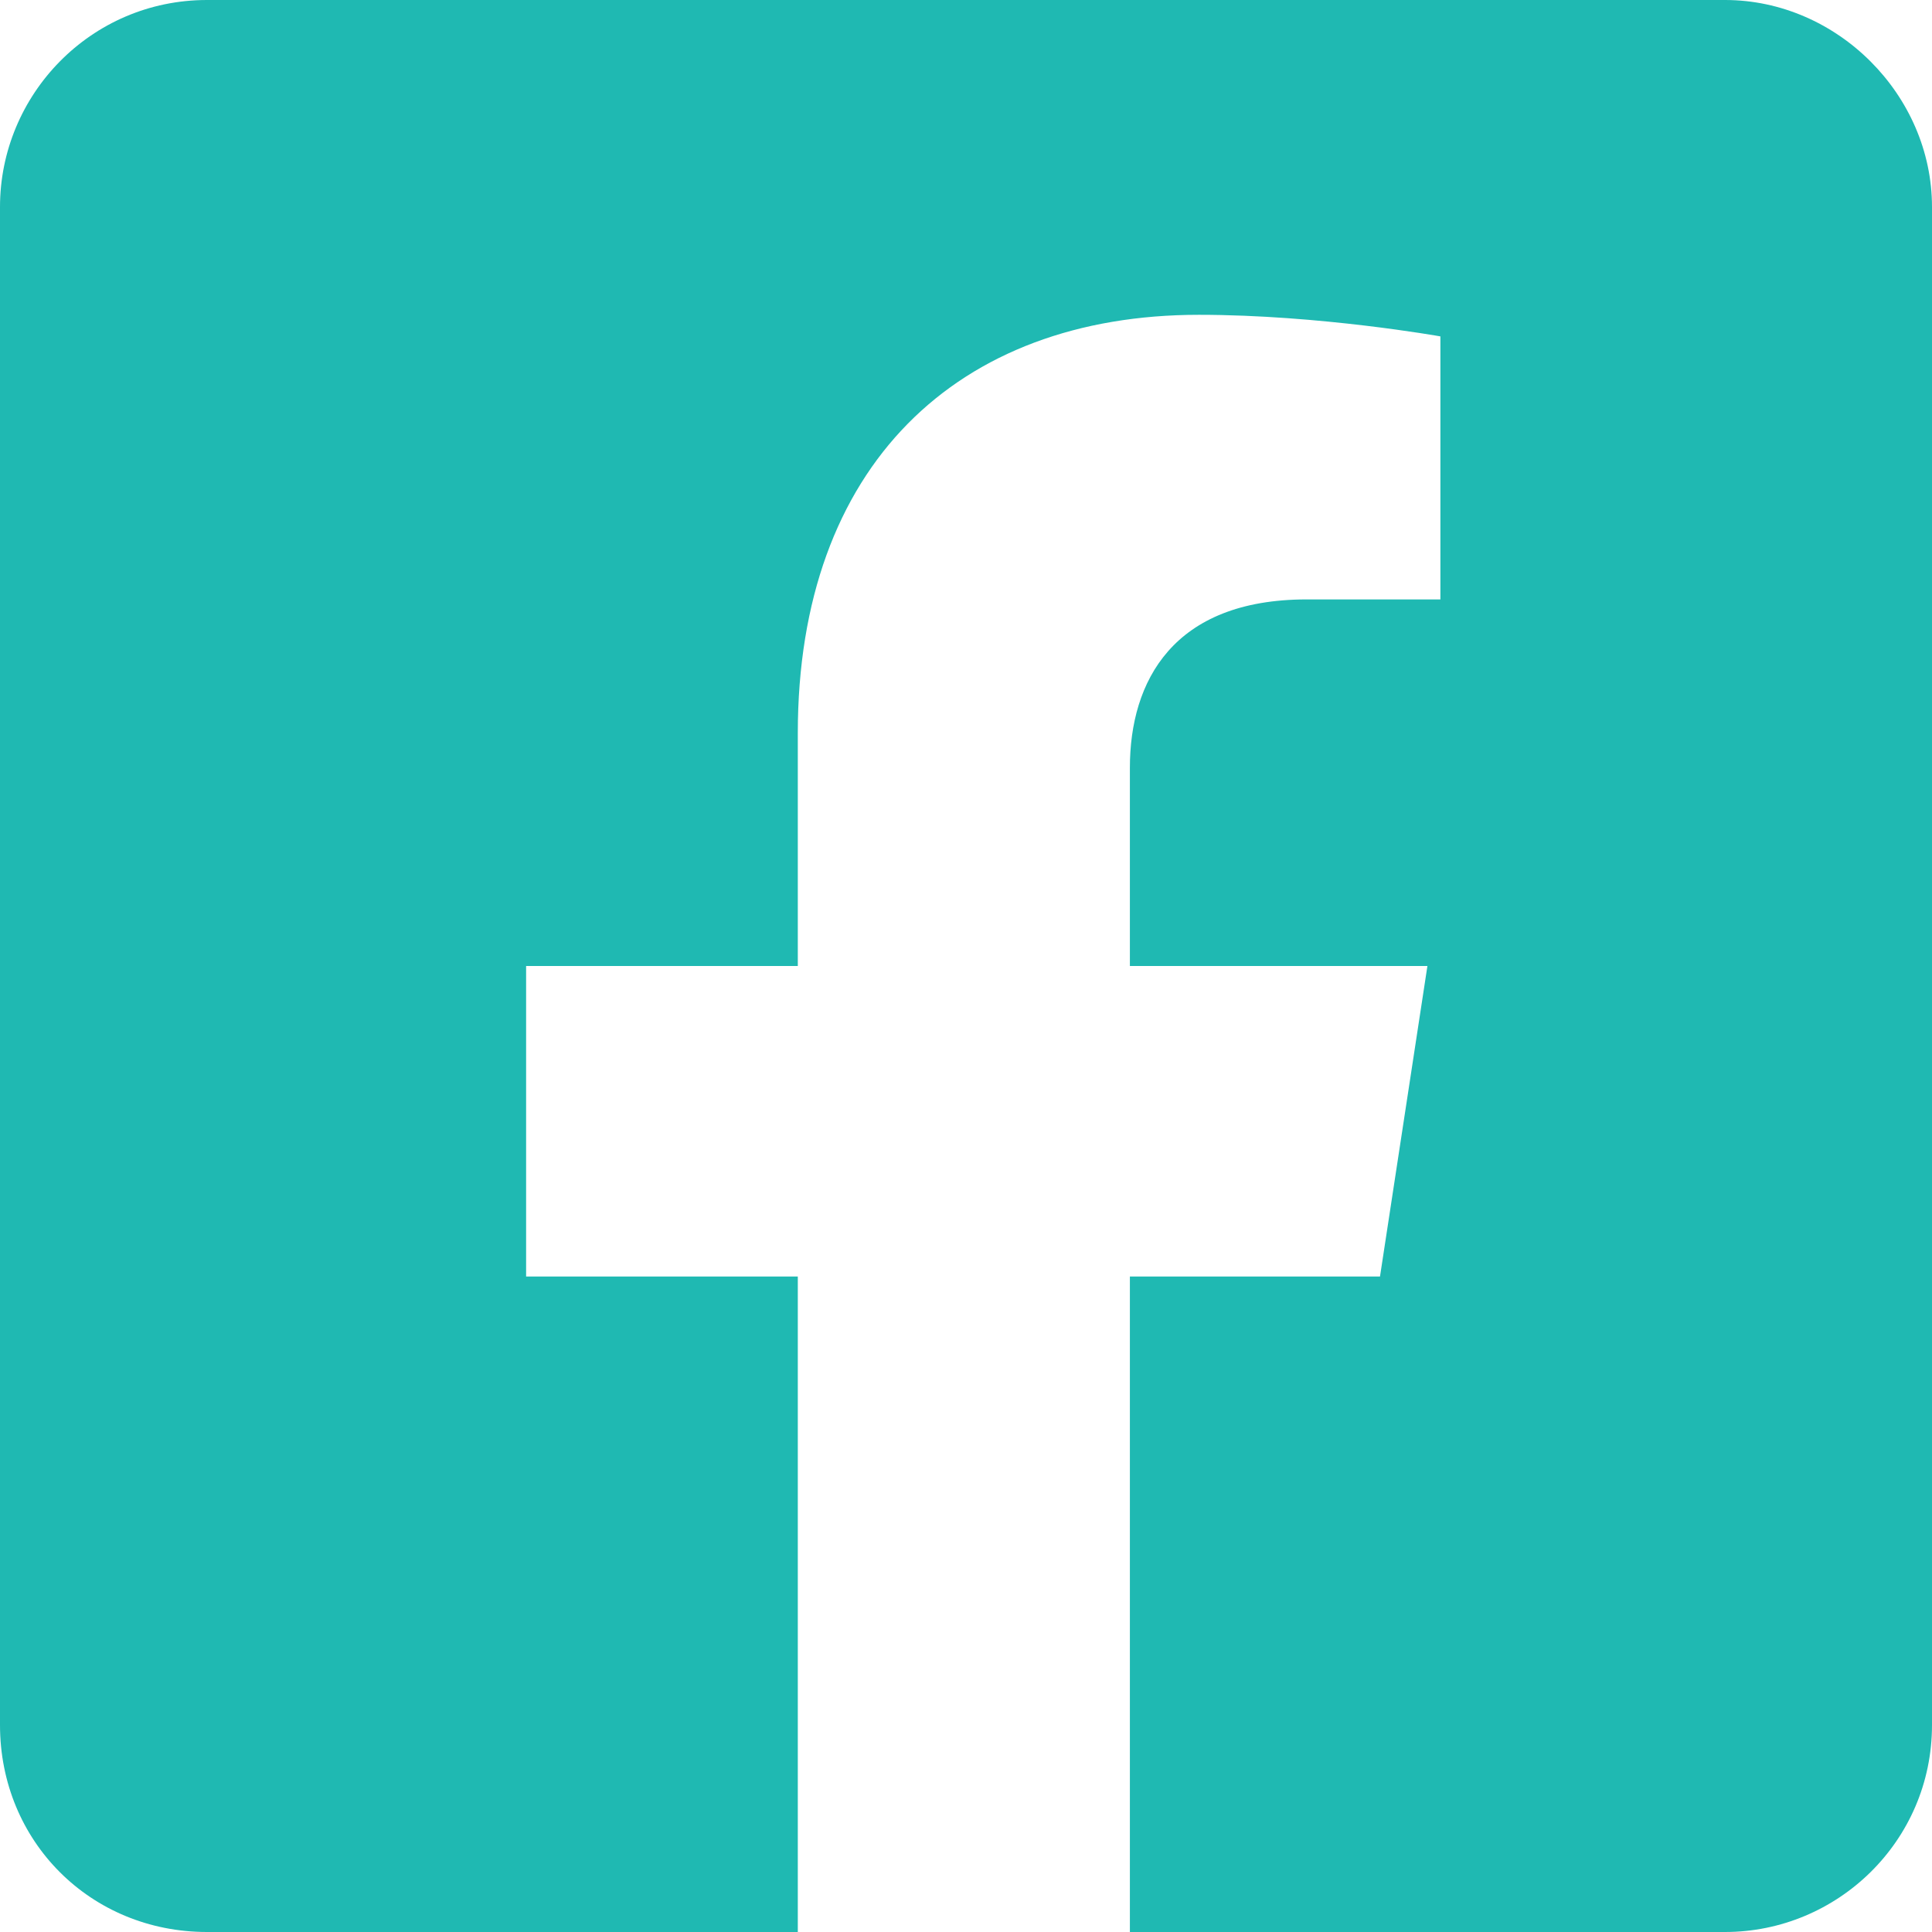
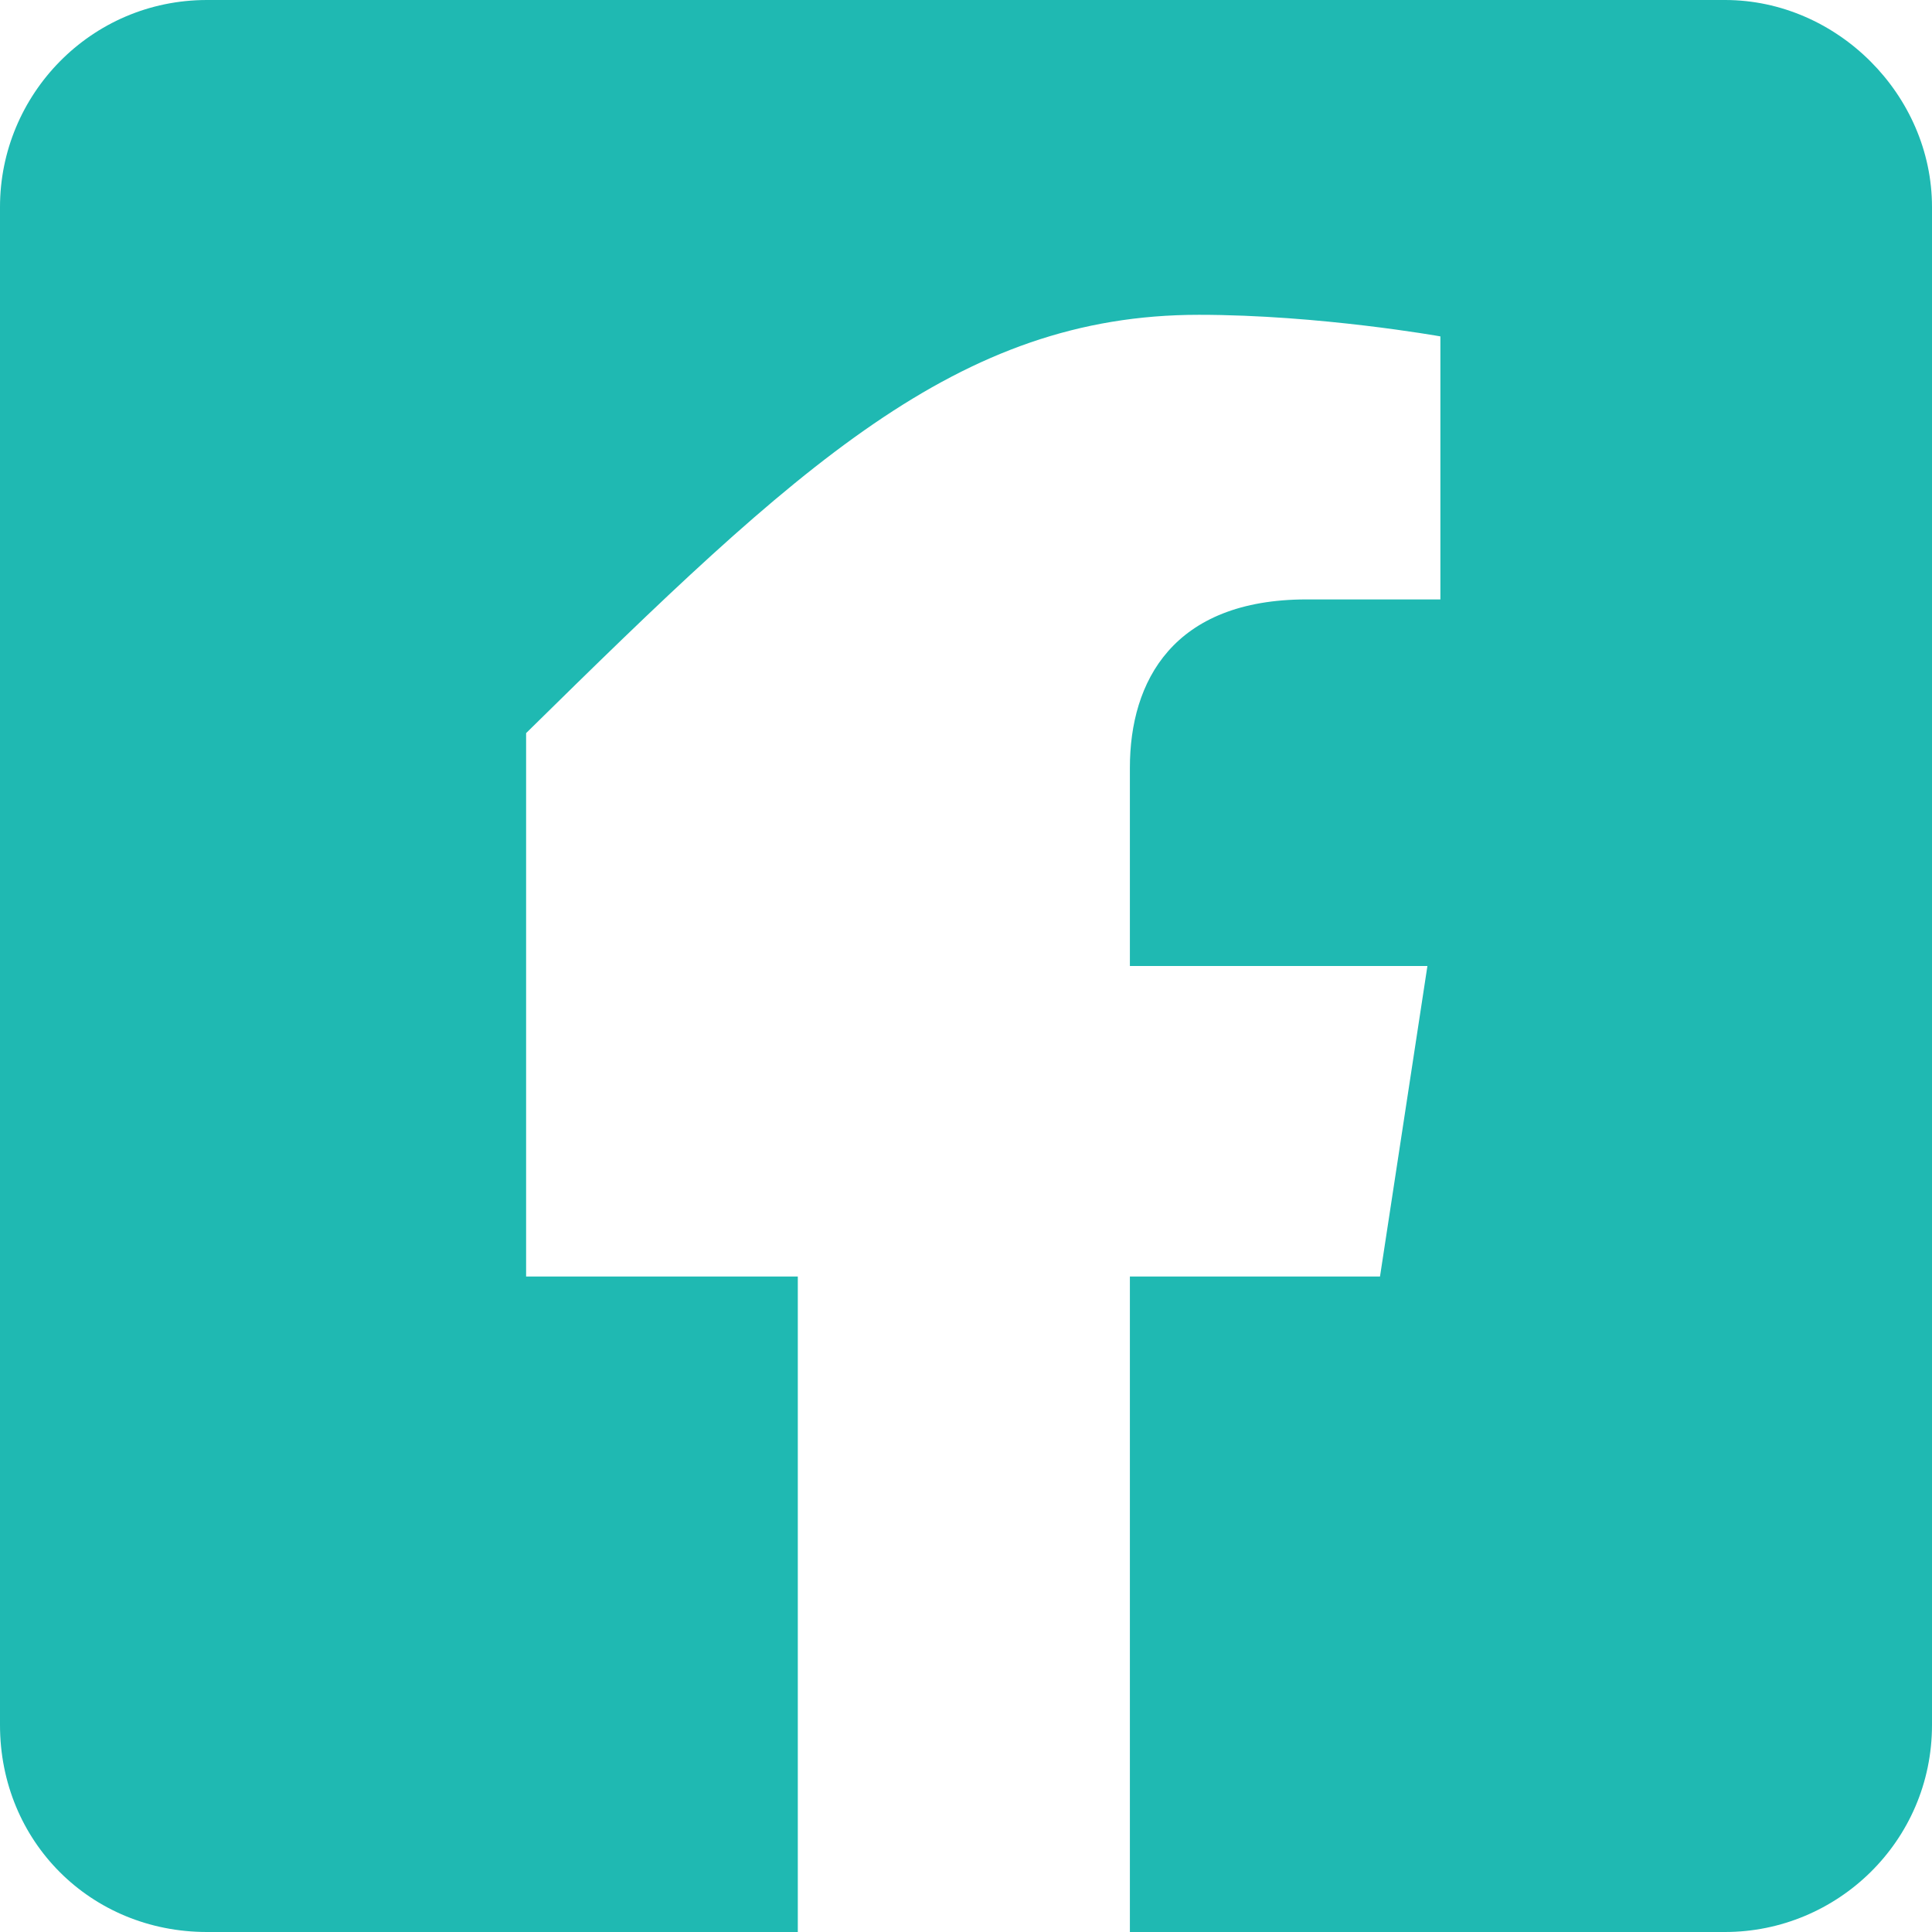
<svg xmlns="http://www.w3.org/2000/svg" width="35" height="35" viewBox="0 0 35 35" fill="none">
-   <path d="M31.25 0H3.75C1.641 0 0 1.719 0 3.75V31.25C0 33.359 1.641 35 3.75 35H14.453V23.125H9.531V17.5H14.453V13.281C14.453 8.438 17.344 5.703 21.719 5.703C23.906 5.703 26.094 6.094 26.094 6.094V10.859H23.672C21.25 10.859 20.469 12.344 20.469 13.906V17.5H25.859L25 23.125H20.469V35H31.25C33.281 35 35 33.359 35 31.25V3.75C35 1.719 33.281 0 31.25 0Z" fill="#1FB9B2" />
+   <path d="M31.25 0H3.75C1.641 0 0 1.719 0 3.75V31.25C0 33.359 1.641 35 3.75 35H14.453V23.125H9.531V17.5V13.281C14.453 8.438 17.344 5.703 21.719 5.703C23.906 5.703 26.094 6.094 26.094 6.094V10.859H23.672C21.25 10.859 20.469 12.344 20.469 13.906V17.5H25.859L25 23.125H20.469V35H31.25C33.281 35 35 33.359 35 31.25V3.75C35 1.719 33.281 0 31.25 0Z" fill="#1FB9B2" />
</svg>